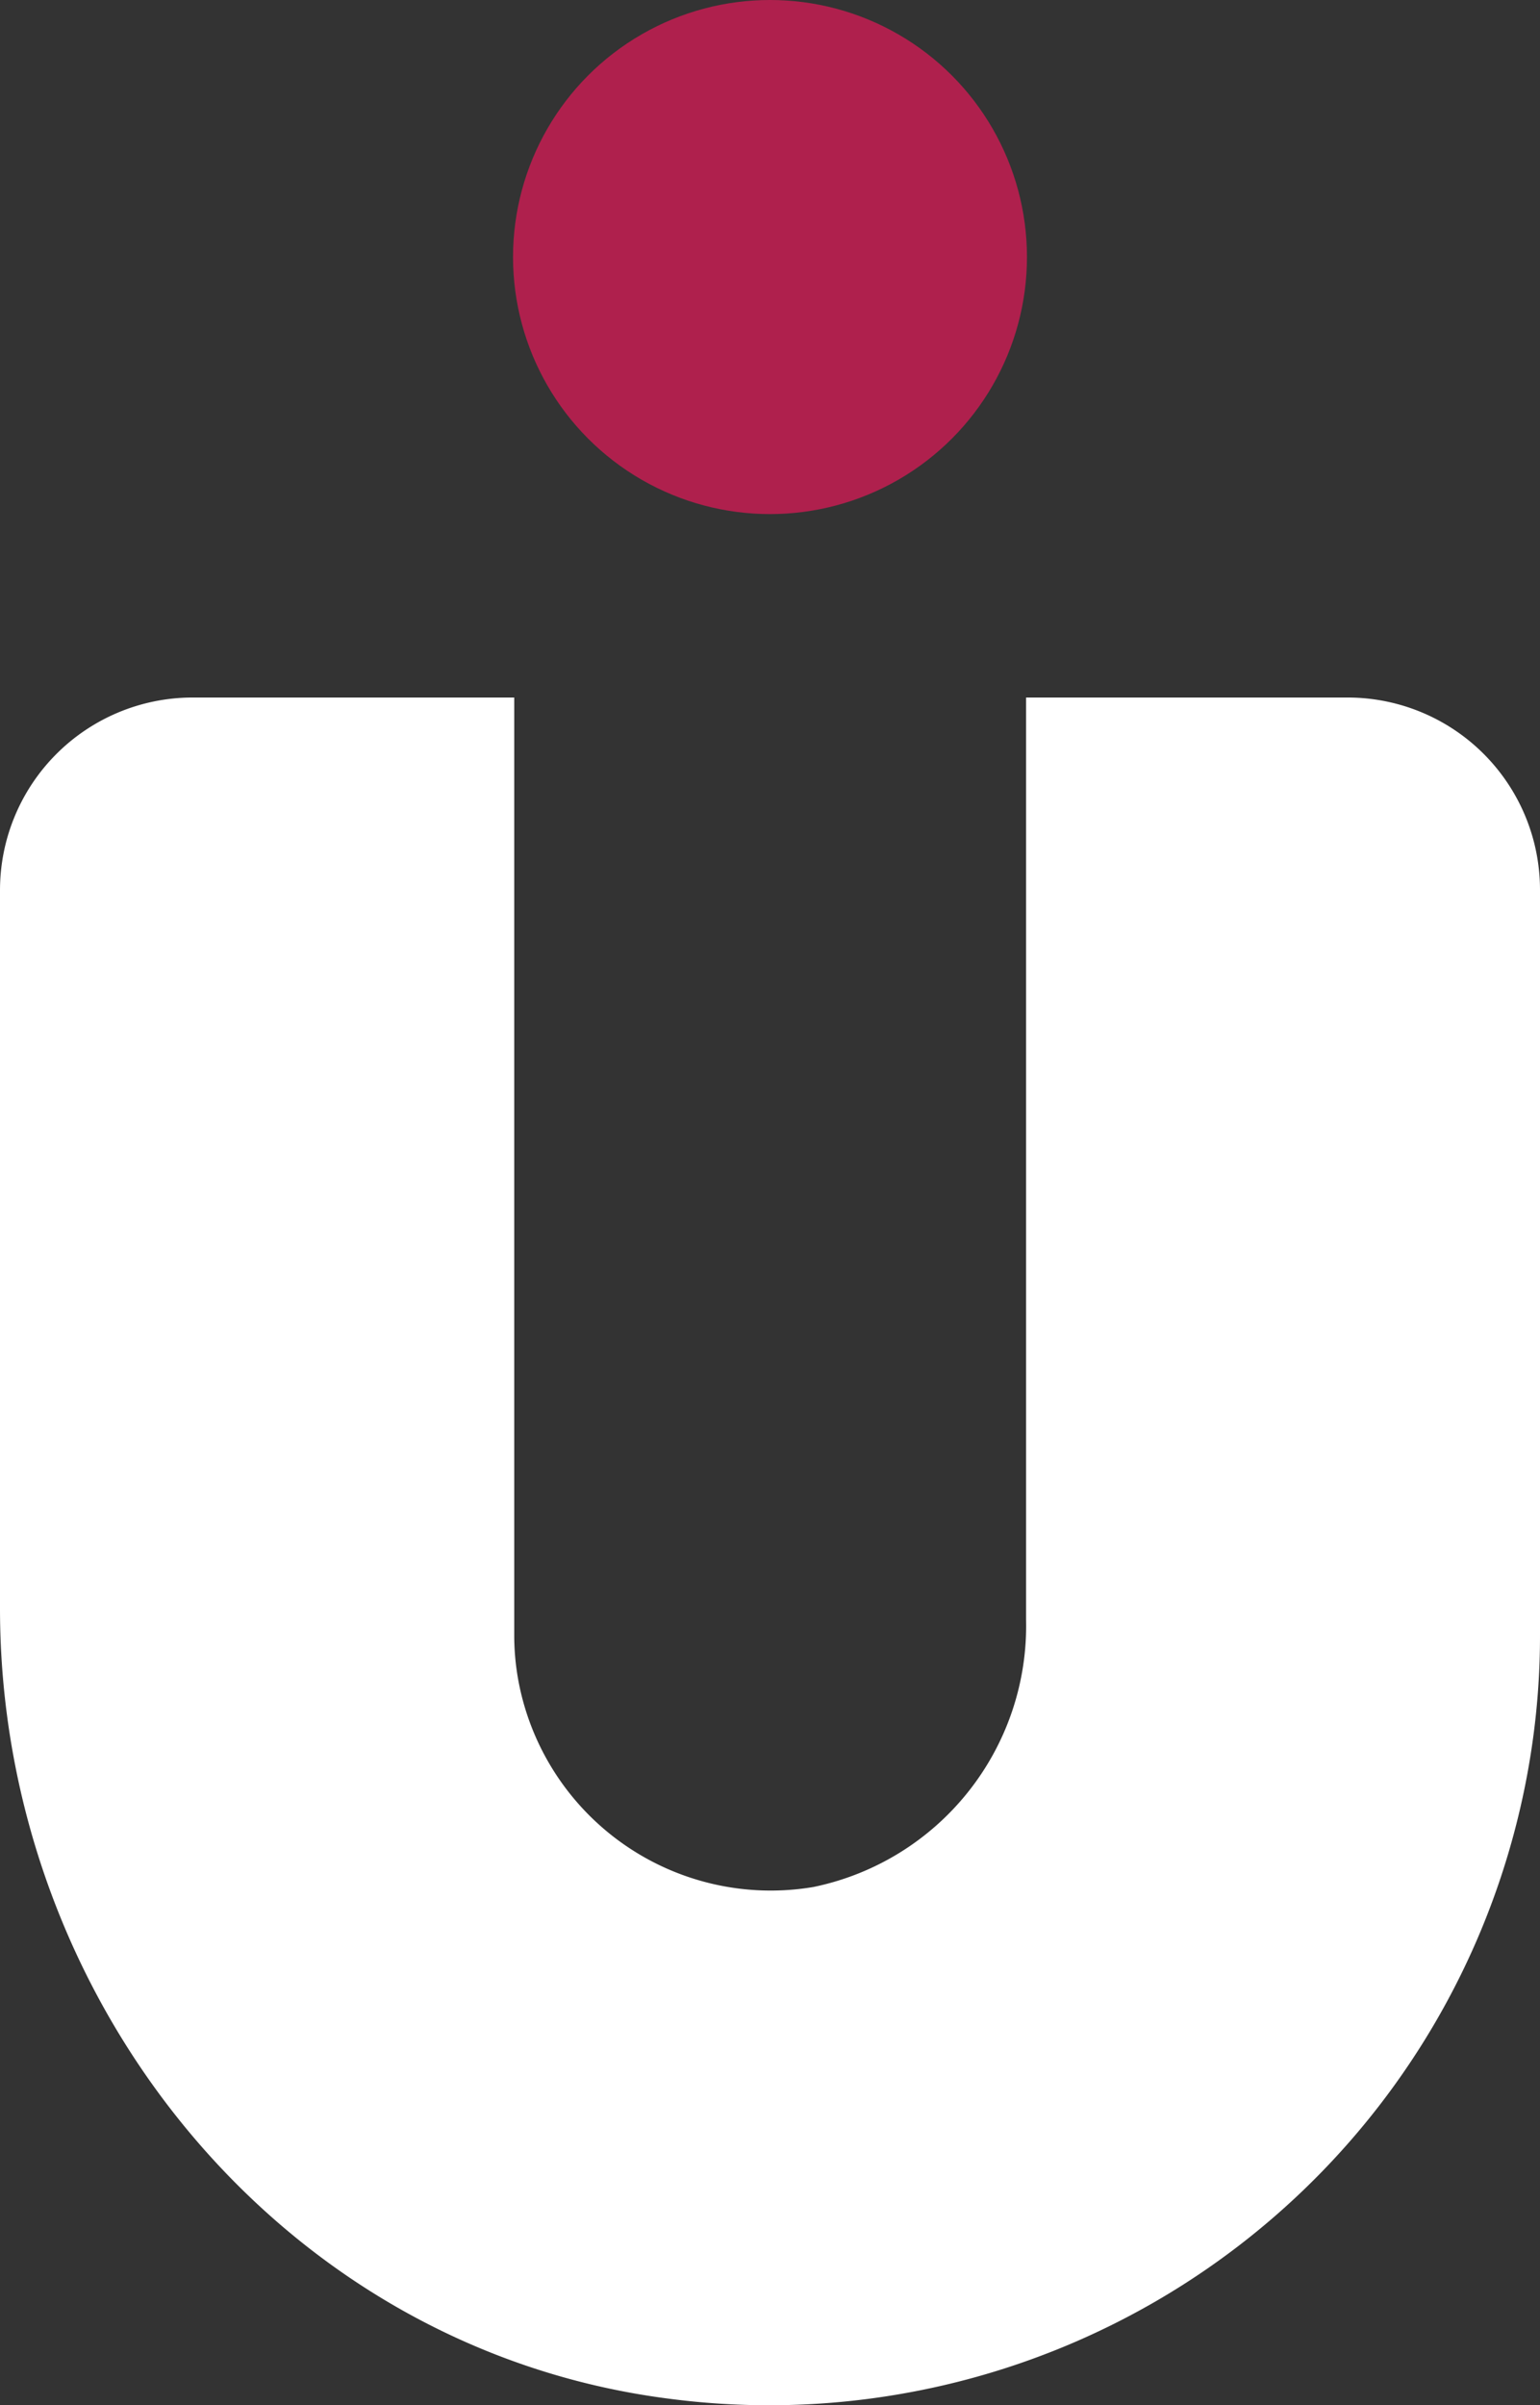
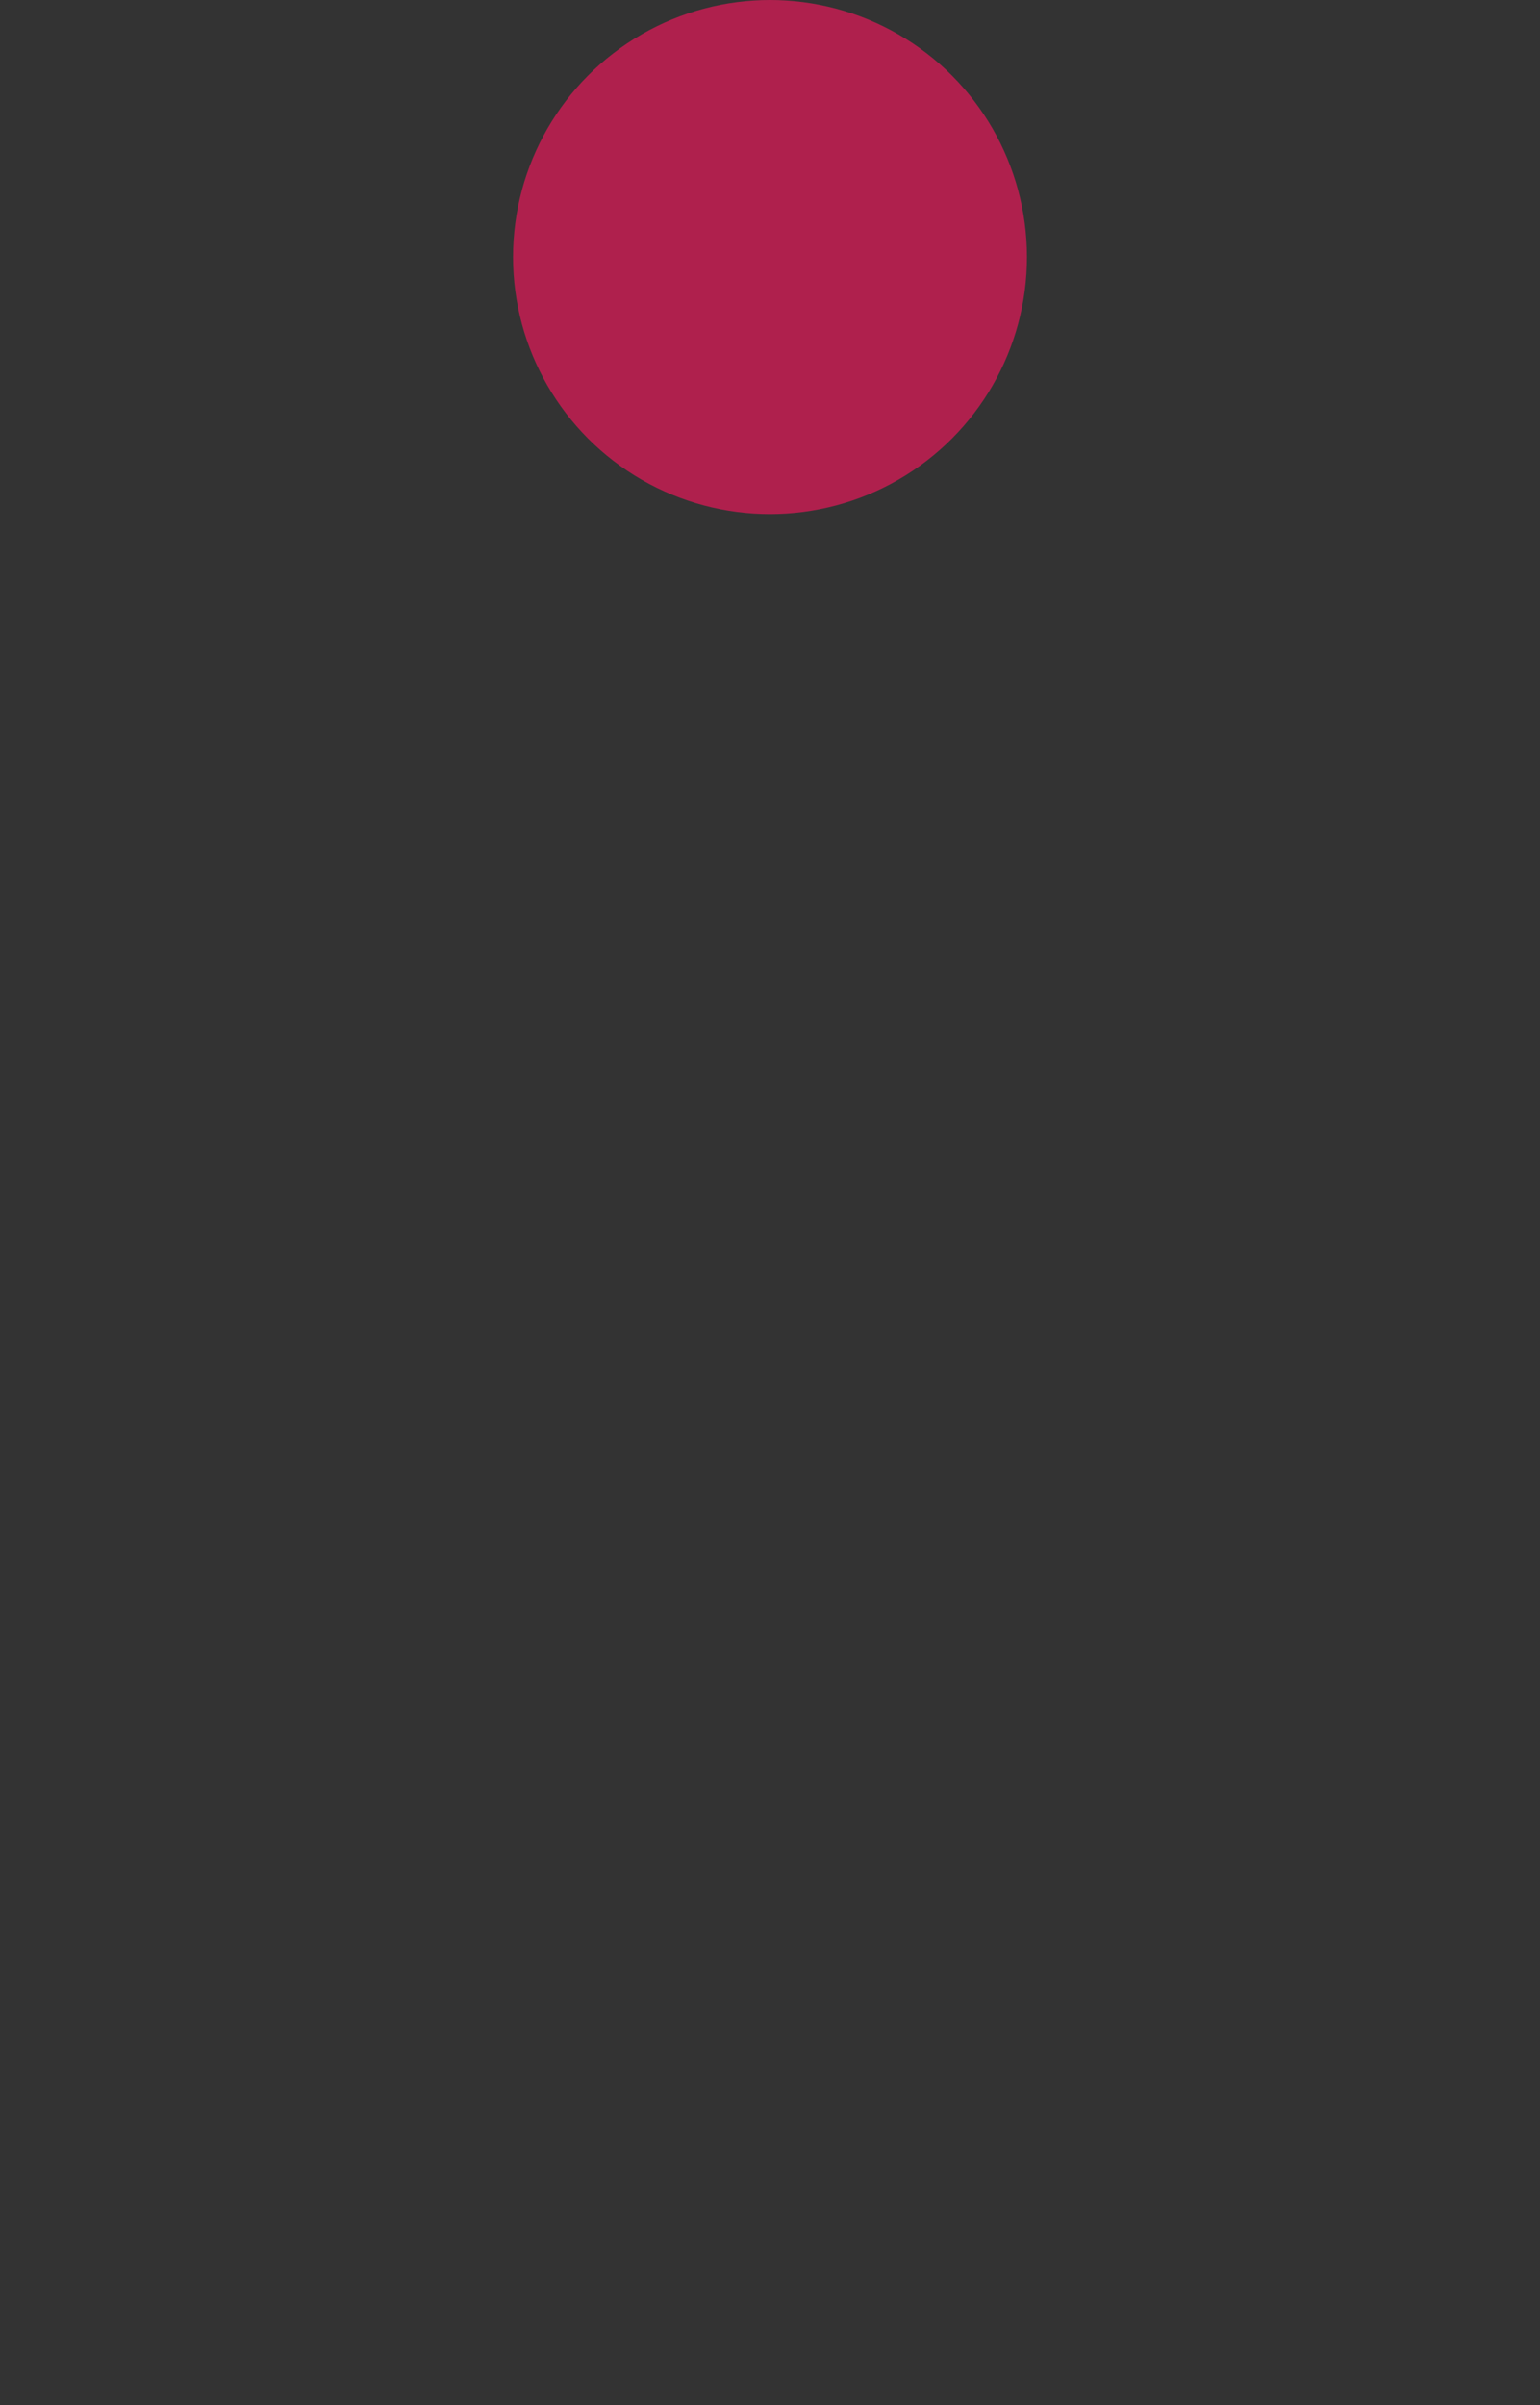
<svg xmlns="http://www.w3.org/2000/svg" viewBox="0 0 51.48 80.38">
  <rect x="0" y="0" width="51.48" height="80.38" fill="#333333" stroke="none" />
  <title>Risorsa 1</title>
  <g id="Livello_2" data-name="Livello 2">
    <g id="Livello_1-2" data-name="Livello 1">
      <circle cx="25.74" cy="8.59" r="8.59" style="fill:#af204d" />
-       <path d="M0,29.75v24C0,66.83,9.38,78.5,22.36,80.16A25.77,25.77,0,0,0,51.26,58a25.32,25.32,0,0,0,.22-3.37V29.75a6.43,6.43,0,0,0-6.42-6.44H34.3V54.13a8.91,8.91,0,0,1-7.11,8.93,8.58,8.58,0,0,1-9.88-7,8.39,8.39,0,0,1-.12-1.41V23.31H6.4A6.44,6.44,0,0,0,0,29.75Z" style="fill:#fff" />
    </g>
  </g>
</svg>